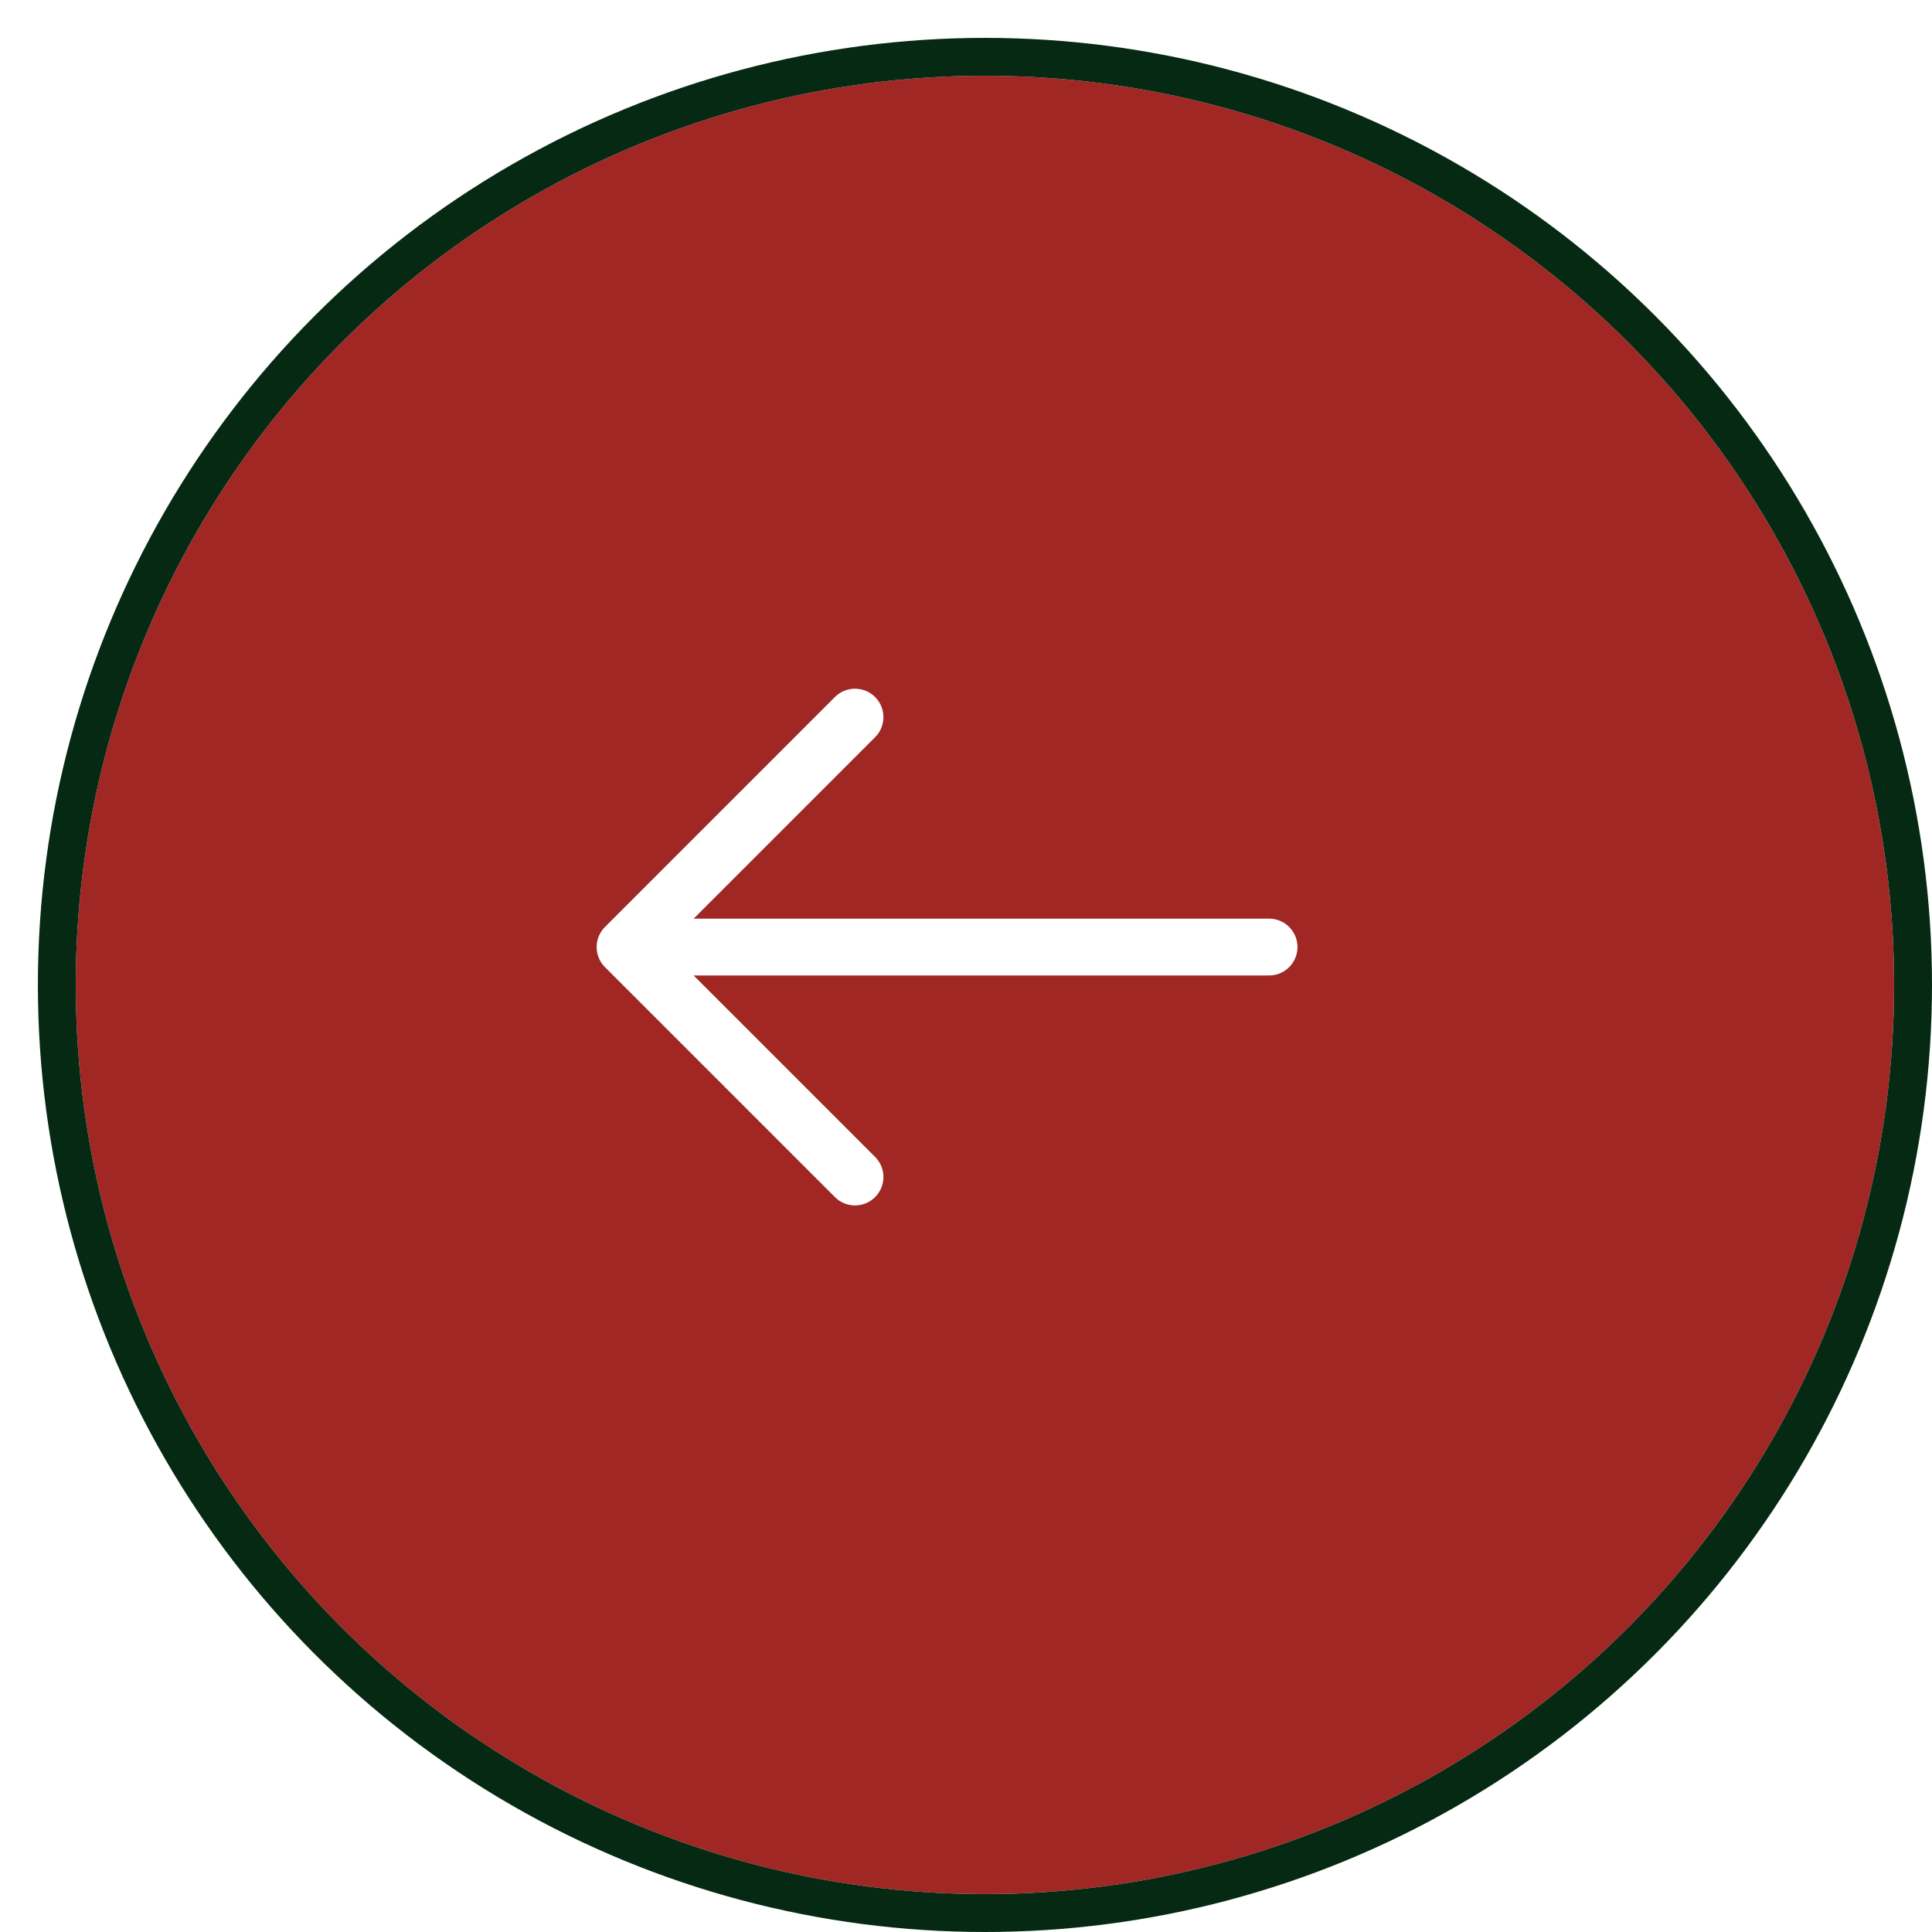
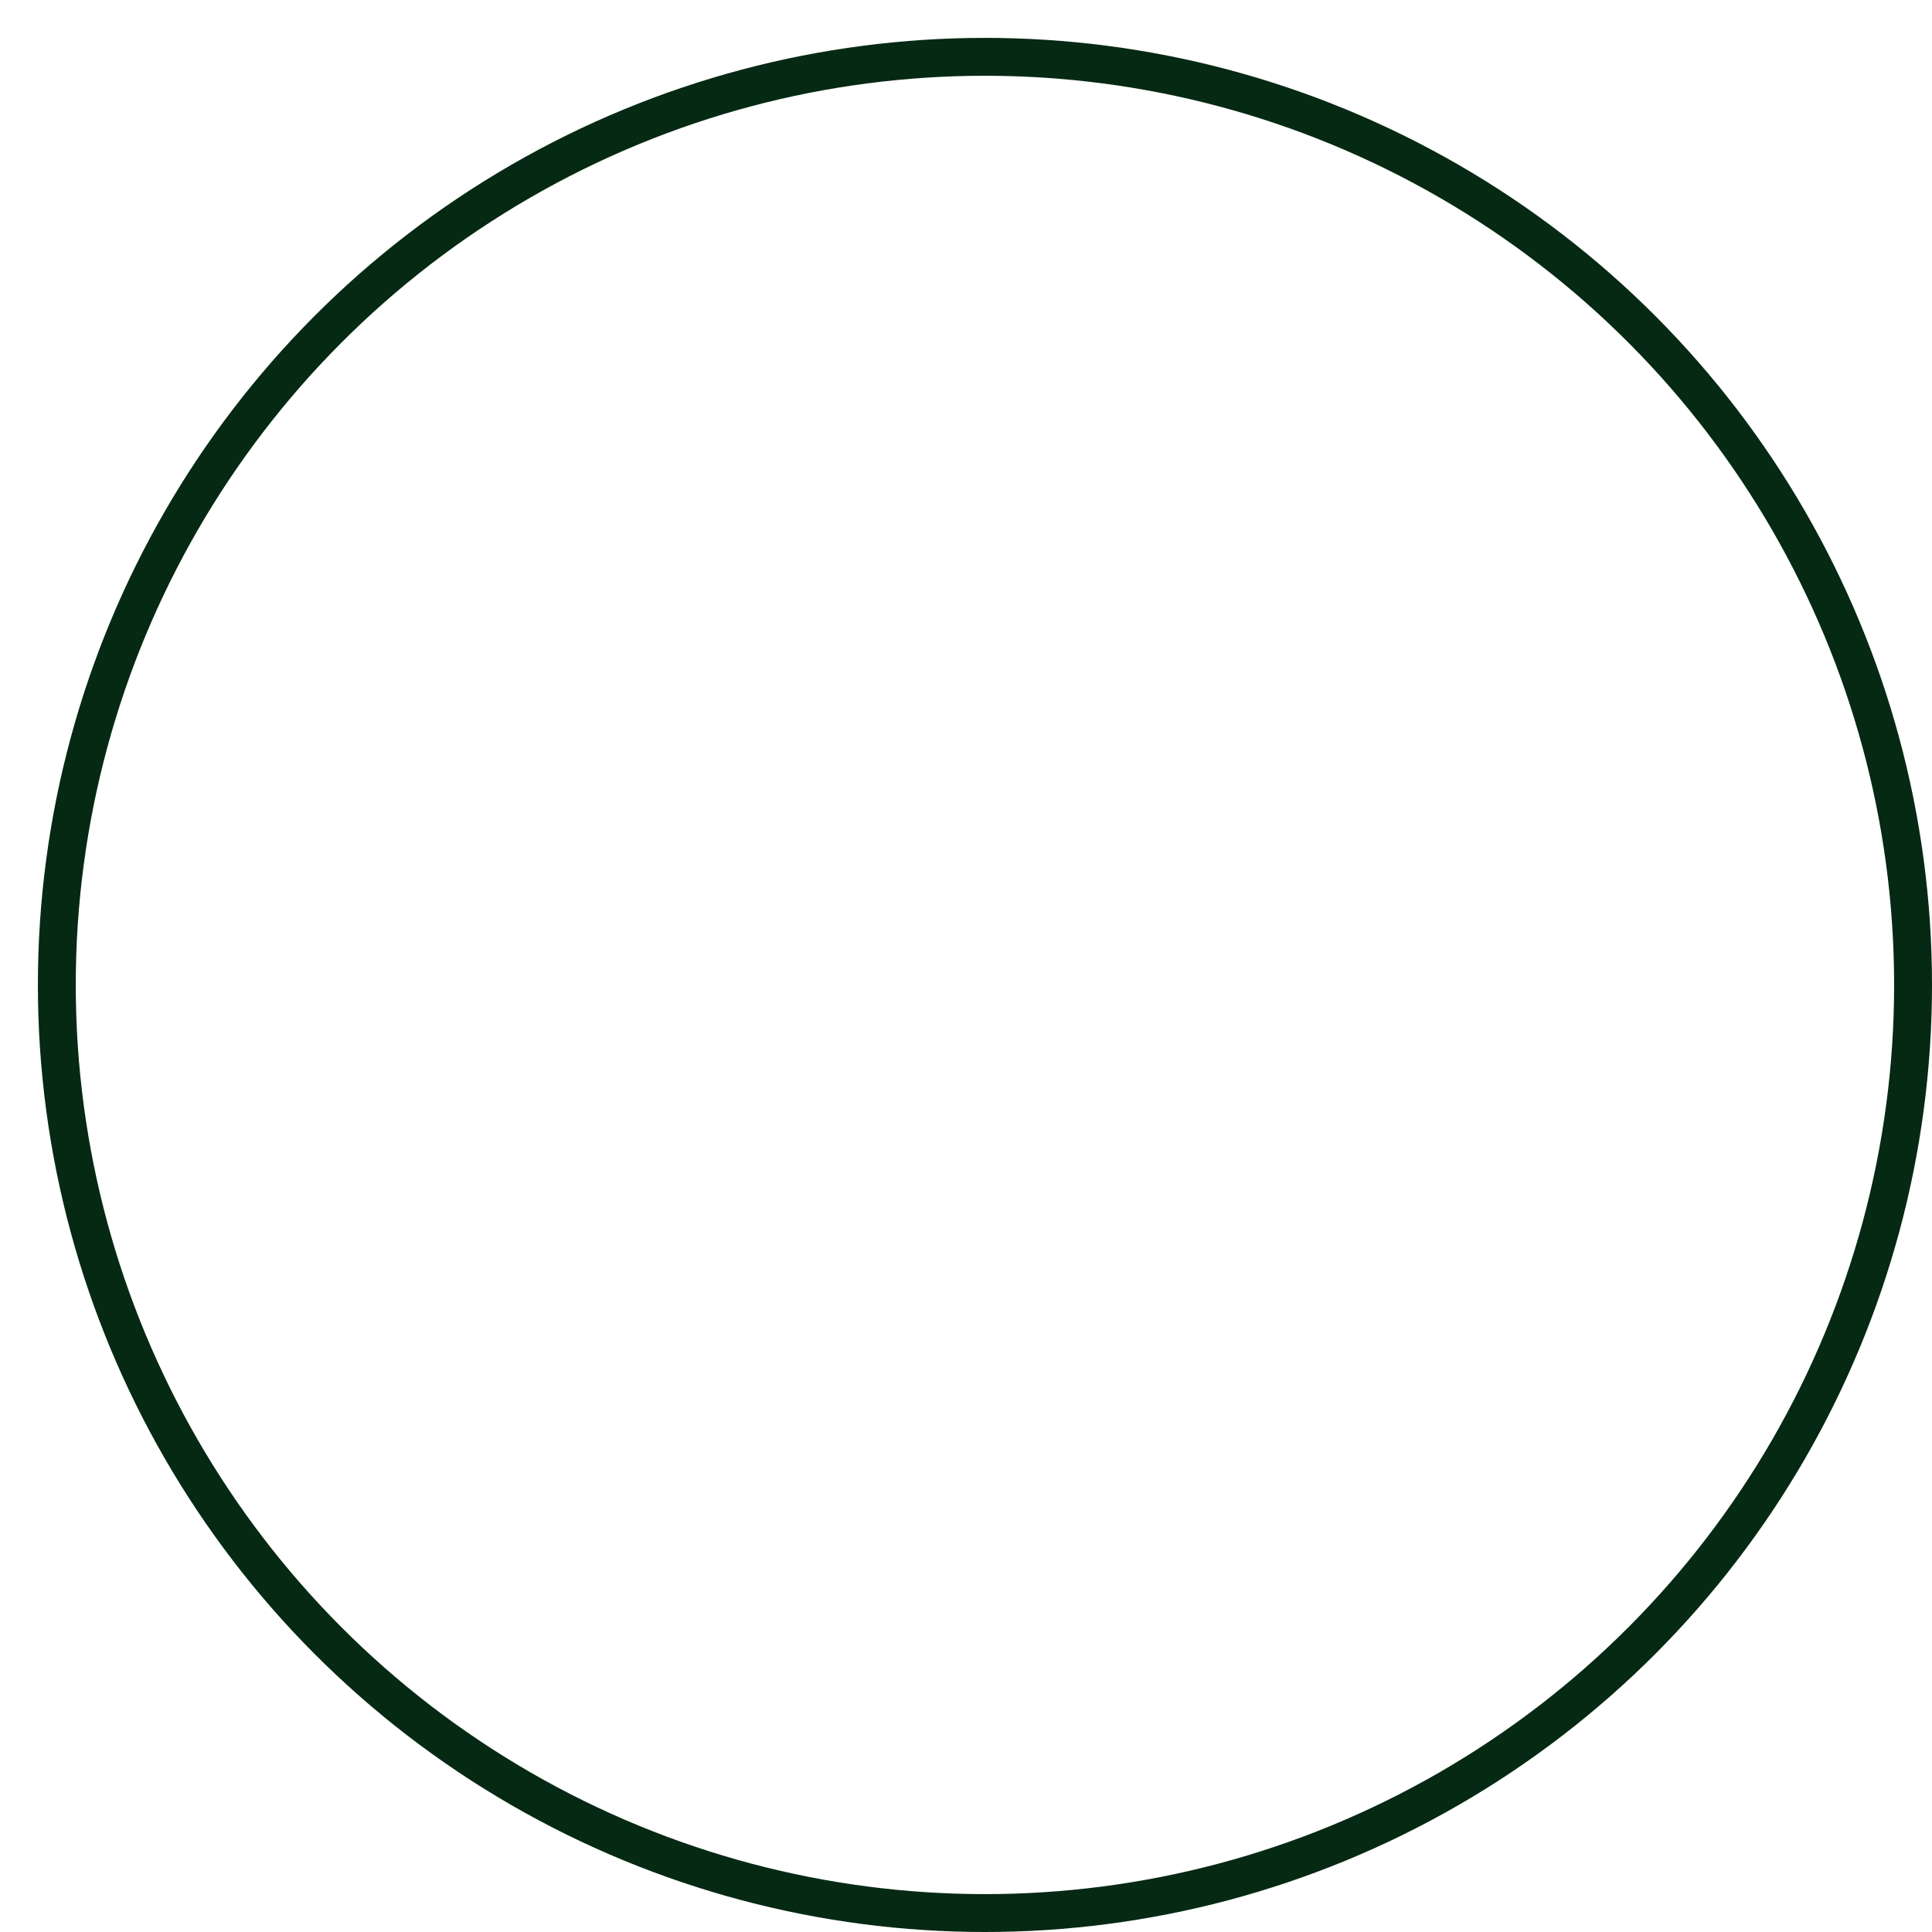
<svg xmlns="http://www.w3.org/2000/svg" width="51" height="51" viewBox="0 0 51 51" fill="none">
  <g filter="url(#filter0_d_568_2065)">
-     <circle cx="25" cy="25" r="24" fill="#A02723" />
    <circle cx="25" cy="25" r="24.5" stroke="#062913" />
  </g>
-   <path d="M22.57 18.93L16.5 25L22.57 31.07" stroke="white" stroke-width="1.5" stroke-miterlimit="10" stroke-linecap="round" stroke-linejoin="round" />
  <path d="M33.5 25H16.67" stroke="white" stroke-width="1.5" stroke-miterlimit="10" stroke-linecap="round" stroke-linejoin="round" />
  <defs>
    <filter id="filter0_d_568_2065" x="0" y="0" width="51" height="51" filterUnits="userSpaceOnUse" color-interpolation-filters="sRGB">
      <feFlood flood-opacity="0" result="BackgroundImageFix" />
      <feColorMatrix in="SourceAlpha" type="matrix" values="0 0 0 0 0 0 0 0 0 0 0 0 0 0 0 0 0 0 127 0" result="hardAlpha" />
      <feOffset dx="1" dy="1" />
      <feComposite in2="hardAlpha" operator="out" />
      <feColorMatrix type="matrix" values="0 0 0 0 0.024 0 0 0 0 0.161 0 0 0 0 0.075 0 0 0 1 0" />
      <feBlend mode="normal" in2="BackgroundImageFix" result="effect1_dropShadow_568_2065" />
      <feBlend mode="normal" in="SourceGraphic" in2="effect1_dropShadow_568_2065" result="shape" />
    </filter>
  </defs>
</svg>